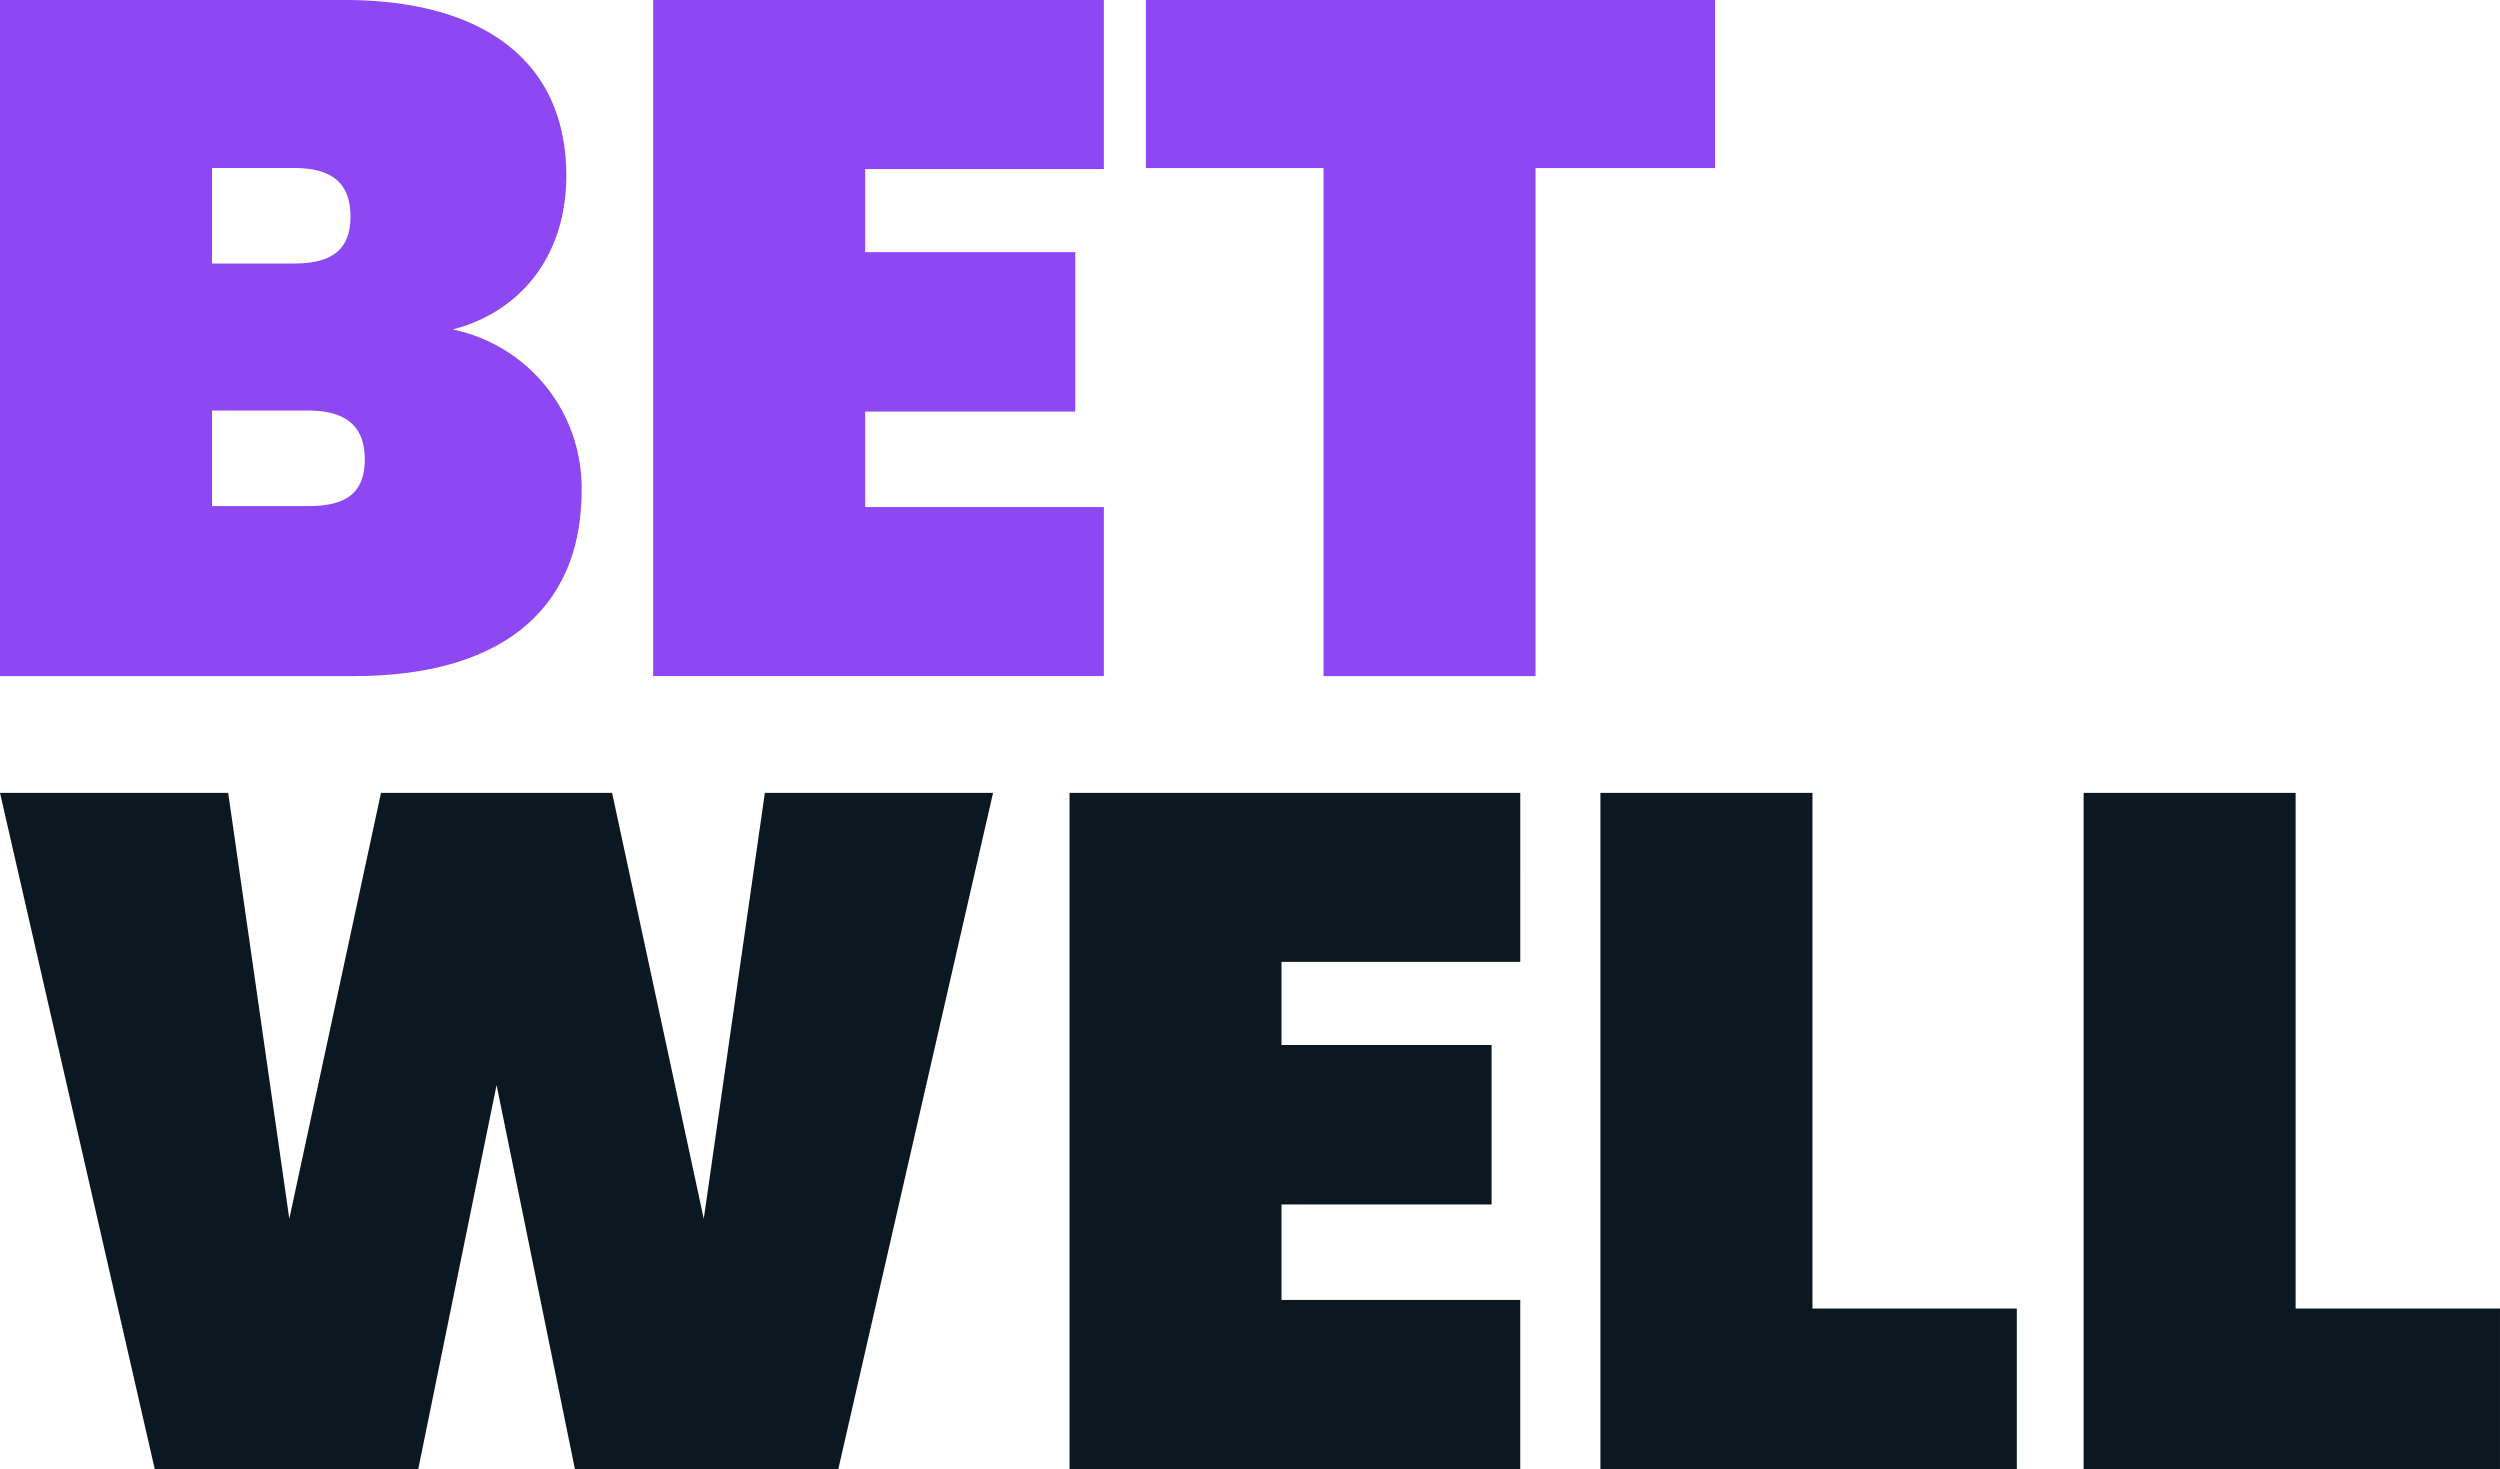
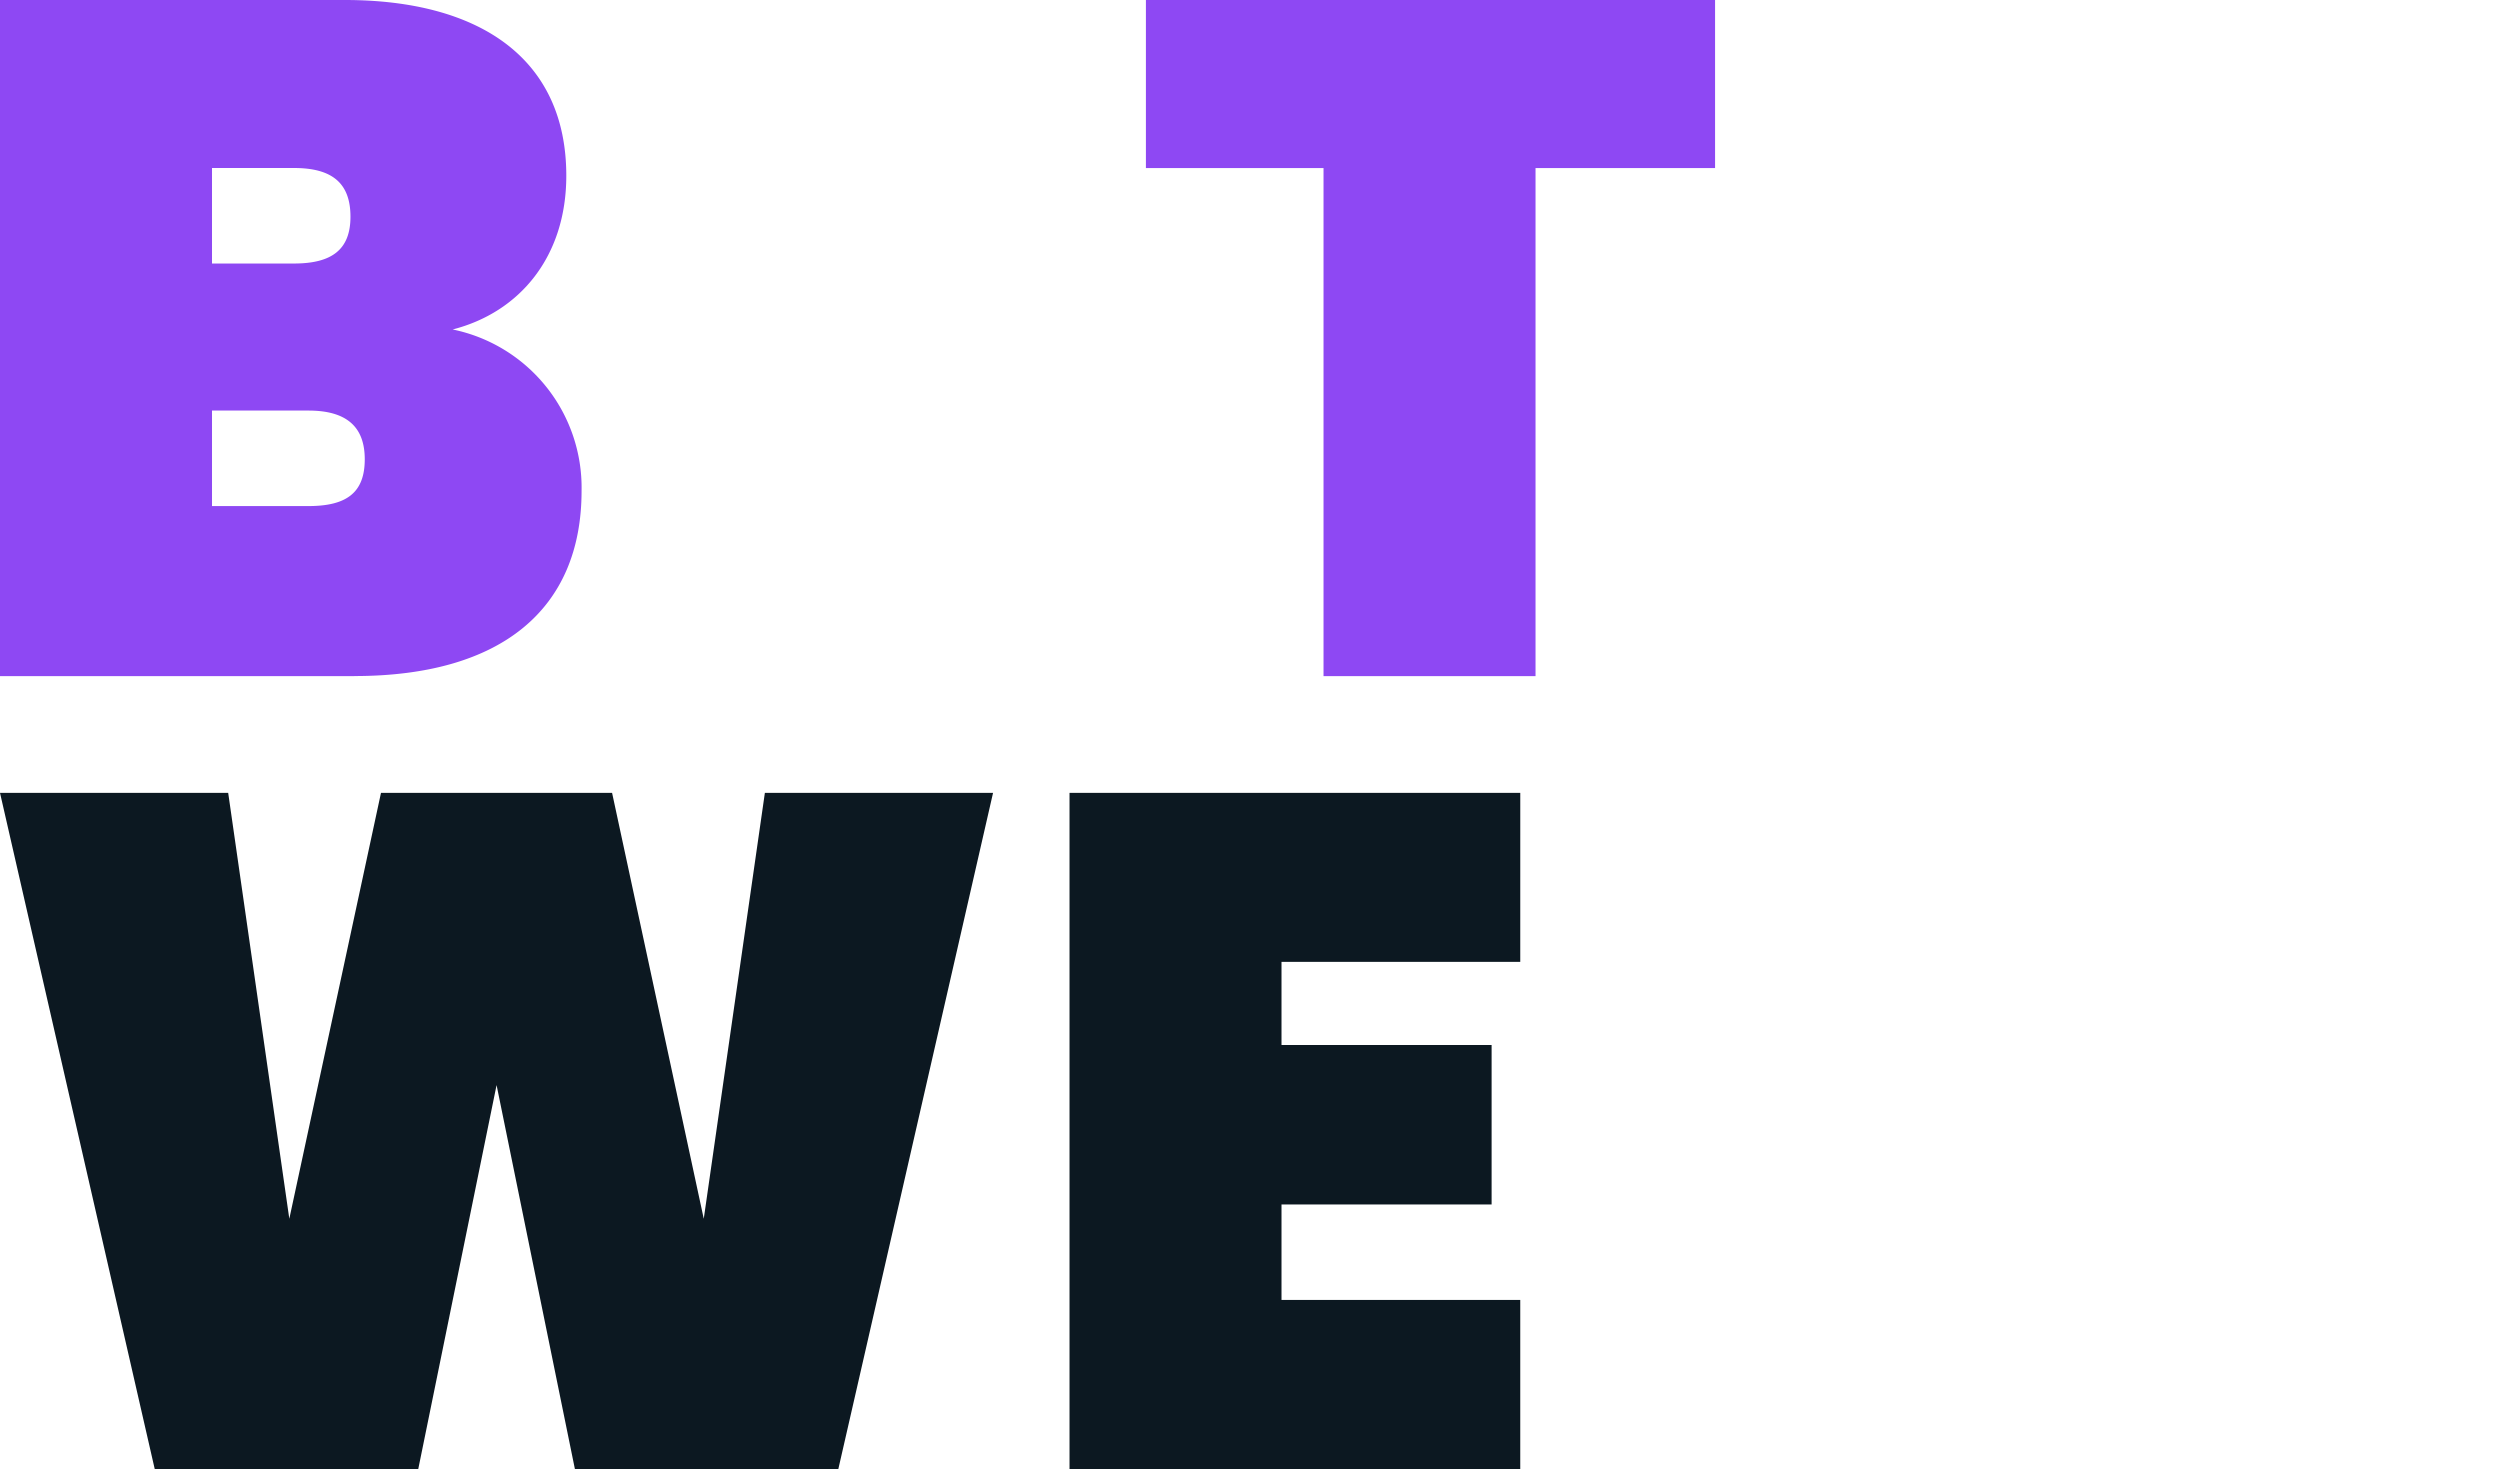
<svg xmlns="http://www.w3.org/2000/svg" id="logo-full-dark" width="172.012" height="101.072" viewBox="0 0 172.012 101.072">
  <g id="Group_52502" data-name="Group 52502" transform="translate(-115.216 -0.224)">
    <g id="Group_52504" data-name="Group 52504" transform="translate(0)">
      <path id="Path_44130" data-name="Path 44130" d="M280.357,268.432H255.98v-46.52H279.7c9.265,0,15.244,4.008,15.244,12.09,0,5.585-3.22,9.4-7.819,10.579a11.112,11.112,0,0,1,8.87,11.1c0,8.148-5.519,12.747-15.638,12.747m-4.14-34.956h-5.65v6.571h5.65c2.629,0,3.877-.986,3.877-3.22,0-2.3-1.249-3.351-3.877-3.351m.986,16.689h-6.636v6.571H277.2c2.628,0,3.877-.92,3.877-3.22,0-2.234-1.248-3.351-3.877-3.351" transform="translate(-140.764 -221.688)" fill="#8e48f3" />
-       <path id="Path_44131" data-name="Path 44131" d="M356.5,233.543H340.077v5.717h14.456v10.973H340.077V256.8H356.5v11.63H325.49v-46.52H356.5Z" transform="translate(-165.334 -221.688)" fill="#8e48f3" />
      <path id="Path_44132" data-name="Path 44132" d="M377.929,221.913H417.09v11.564H404.737v34.956H390.15V233.477H377.929Z" transform="translate(-183.869 -221.688)" fill="#8e48f3" />
      <path id="Path_44133" data-name="Path 44133" d="M255.98,306.288h15.7l4.206,29.305,6.308-29.305h15.9l6.308,29.305,4.205-29.305h15.7l-10.645,46.52H295.535l-5.388-26.414-5.388,26.414H266.625Z" transform="translate(-140.764 -251.512)" fill="#0c1821" />
      <path id="Path_44134" data-name="Path 44134" d="M400.813,317.918H384.386v5.717h14.456v10.973H384.386v6.571h16.427v11.63H369.8v-46.52h31.014Z" transform="translate(-180.996 -251.512)" fill="#0c1821" />
-       <path id="Path_44135" data-name="Path 44135" d="M440.89,306.288V341.77h14.061v11.039H426.3v-46.52Z" transform="translate(-200.968 -251.512)" fill="#0c1821" />
-       <path id="Path_44136" data-name="Path 44136" d="M492.311,306.288V341.77h14.061v11.039H477.724v-46.52Z" transform="translate(-219.145 -251.512)" fill="#0c1821" />
    </g>
  </g>
</svg>